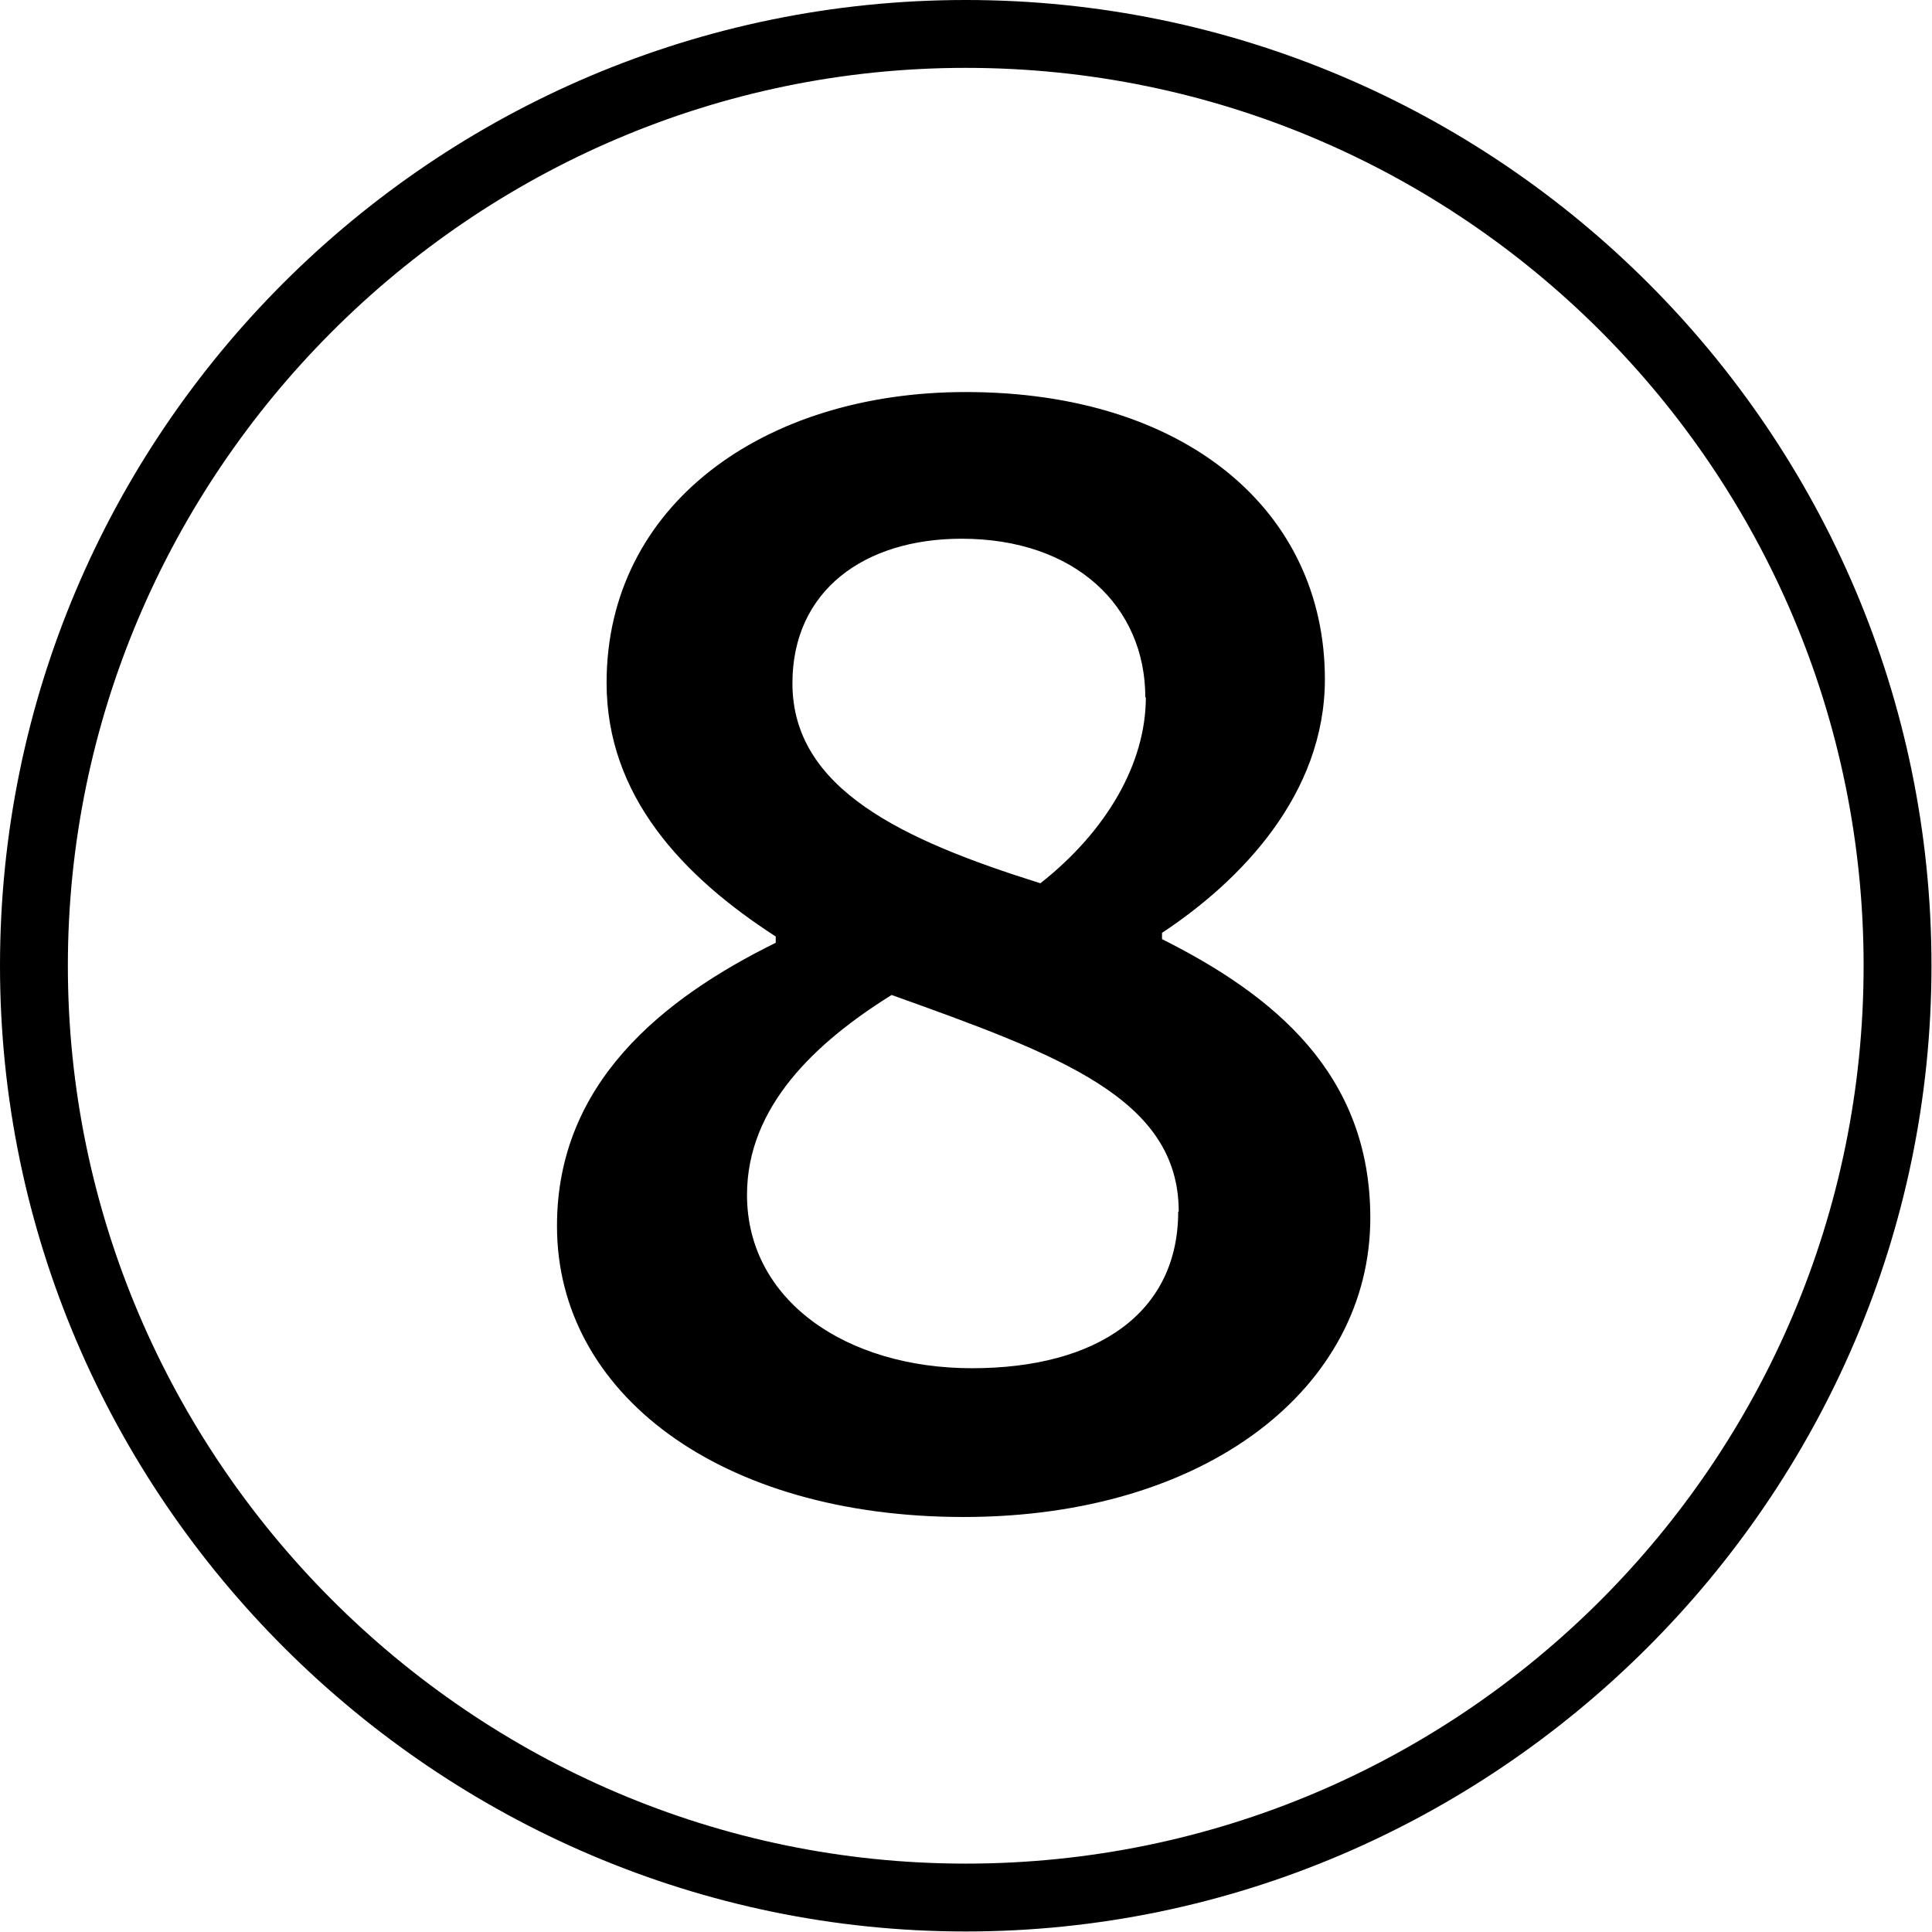
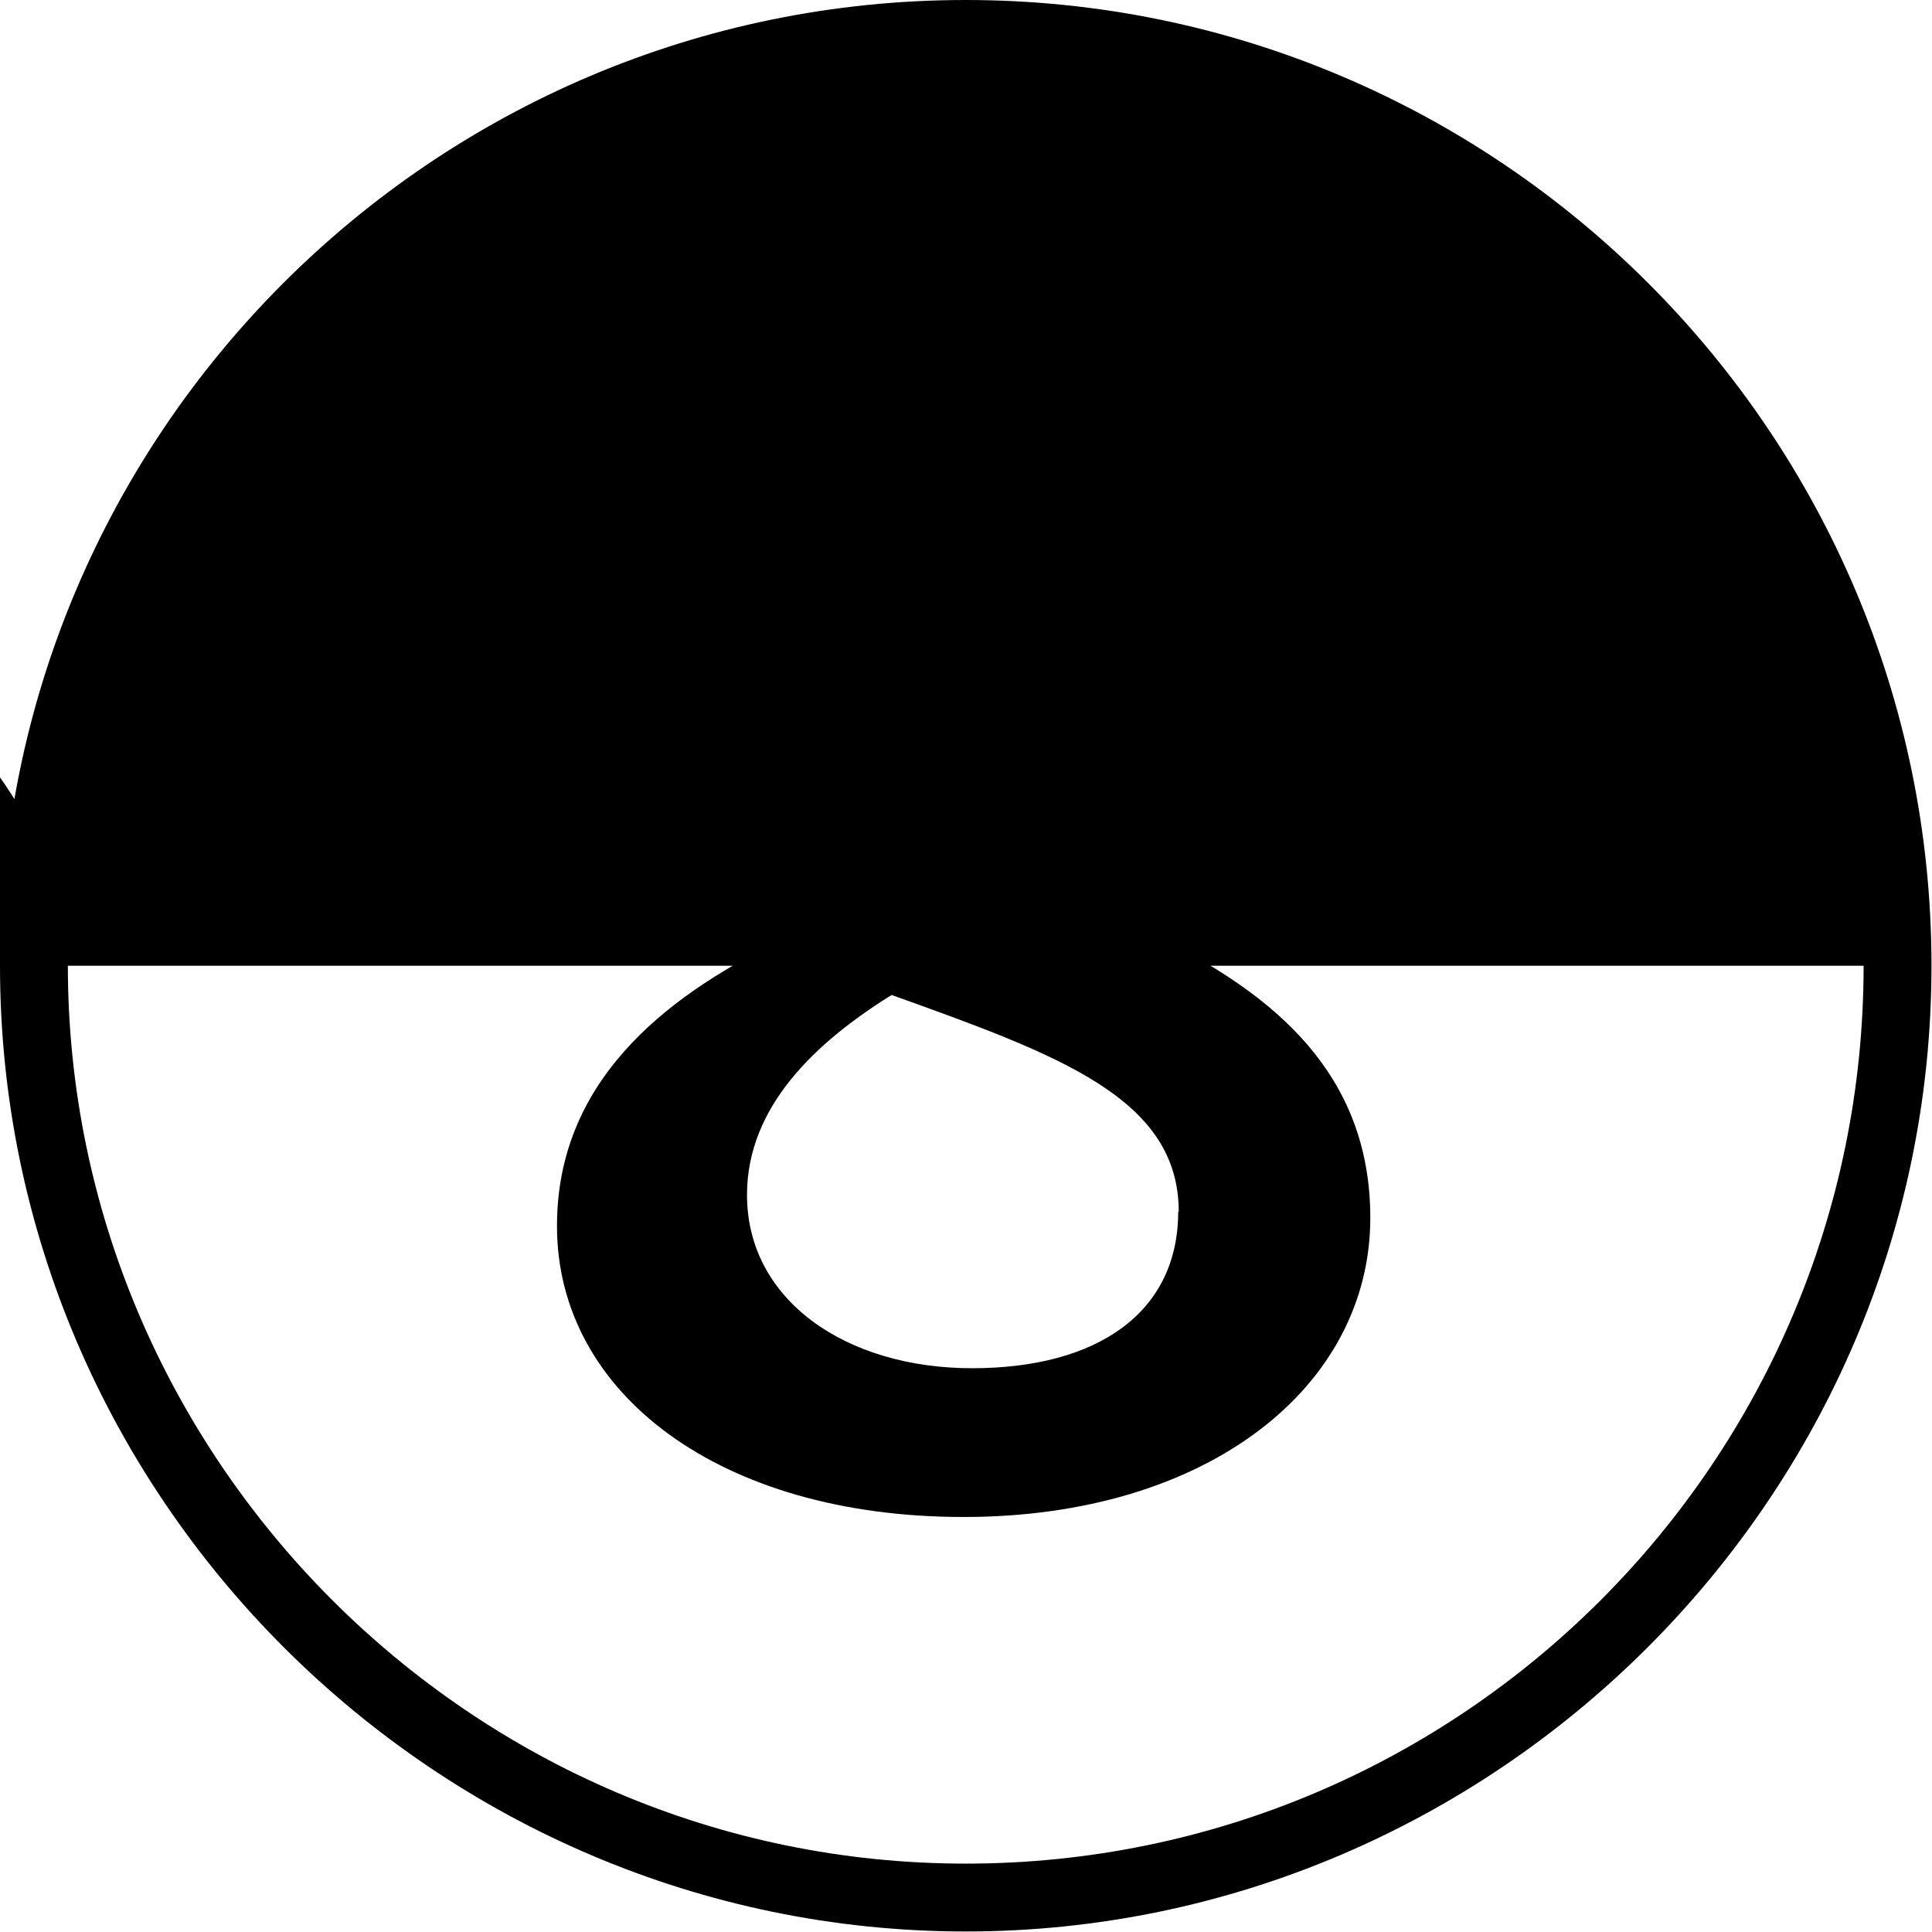
<svg xmlns="http://www.w3.org/2000/svg" id="_레이어_2" data-name="레이어 2" viewBox="0 0 37.01 37.01">
  <g id="_레이어_1-2" data-name="레이어 1">
-     <path d="M0,18.5C0,8.3,8.3,0,18.5,0s18.5,8.3,18.5,18.5-8.38,18.5-18.5,18.5S0,28.7,0,18.5ZM35.7,18.5c0-9.49-7.71-17.2-17.2-17.2S1.3,9.09,1.3,18.5s7.71,17.2,17.2,17.2,17.2-7.71,17.2-17.2ZM10.67,23.48c0-2.73,2.02-4.35,4.19-5.42v-.12c-1.78-1.15-3.24-2.69-3.24-4.86,0-3.4,3-5.57,6.88-5.57,4.23,0,6.88,2.29,6.88,5.5,0,2.21-1.62,3.87-3.12,4.86v.12c2.13,1.07,3.99,2.57,3.99,5.34,0,3.24-3.12,5.73-7.79,5.73s-7.79-2.37-7.79-5.57ZM22.58,23.21c0-2.17-2.29-3-5.5-4.15-1.46.91-2.77,2.14-2.77,3.83,0,2.02,1.9,3.32,4.31,3.32s3.95-1.07,3.95-3ZM21.94,13.36c0-1.74-1.34-3.04-3.52-3.04-1.86,0-3.24.99-3.24,2.77,0,2.02,2.1,3,4.75,3.83,1.26-.99,2.02-2.29,2.02-3.56Z" />
+     <path d="M0,18.5C0,8.3,8.3,0,18.5,0s18.5,8.3,18.5,18.5-8.38,18.5-18.5,18.5S0,28.7,0,18.5Zc0-9.49-7.71-17.2-17.2-17.2S1.3,9.09,1.3,18.5s7.71,17.2,17.2,17.2,17.2-7.71,17.2-17.2ZM10.67,23.48c0-2.73,2.02-4.35,4.19-5.42v-.12c-1.78-1.15-3.24-2.69-3.24-4.86,0-3.4,3-5.57,6.88-5.57,4.23,0,6.88,2.29,6.88,5.5,0,2.21-1.62,3.87-3.12,4.86v.12c2.13,1.07,3.99,2.57,3.99,5.34,0,3.24-3.12,5.73-7.79,5.73s-7.79-2.37-7.79-5.57ZM22.58,23.21c0-2.17-2.29-3-5.5-4.15-1.46.91-2.77,2.14-2.77,3.83,0,2.02,1.9,3.32,4.31,3.32s3.95-1.07,3.95-3ZM21.94,13.36c0-1.74-1.34-3.04-3.52-3.04-1.86,0-3.24.99-3.24,2.77,0,2.02,2.1,3,4.75,3.83,1.26-.99,2.02-2.29,2.02-3.56Z" />
  </g>
</svg>